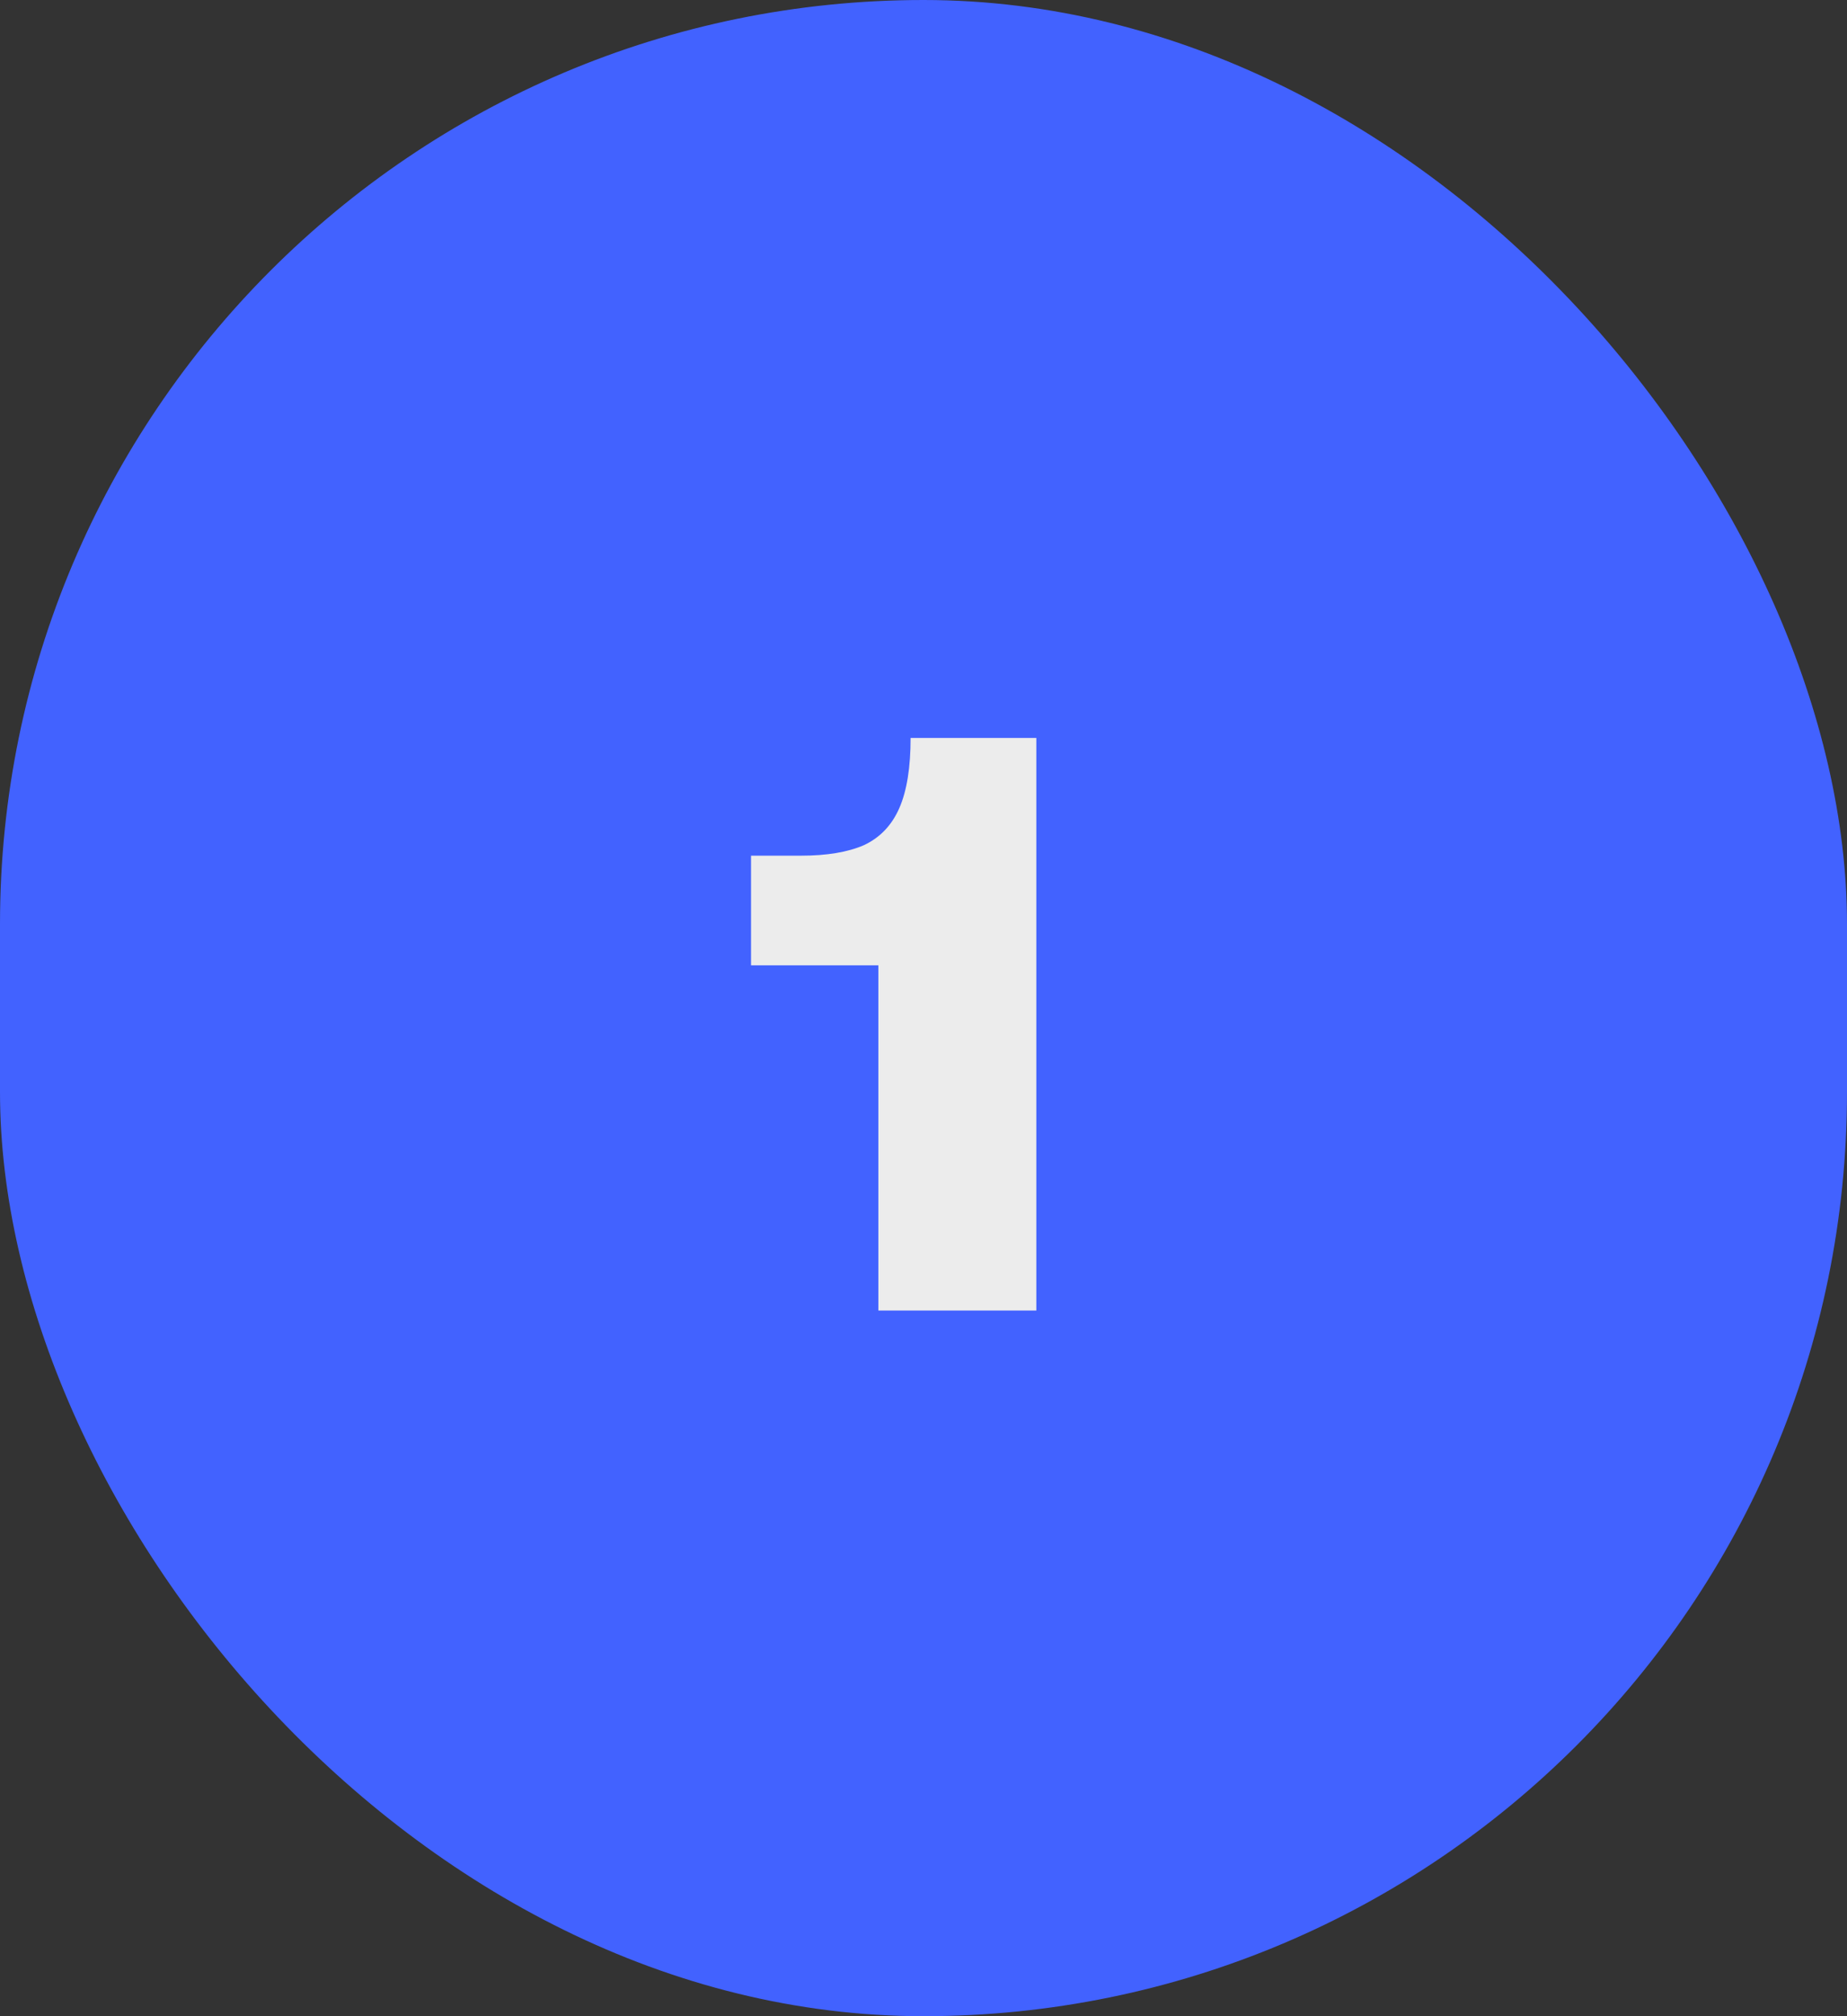
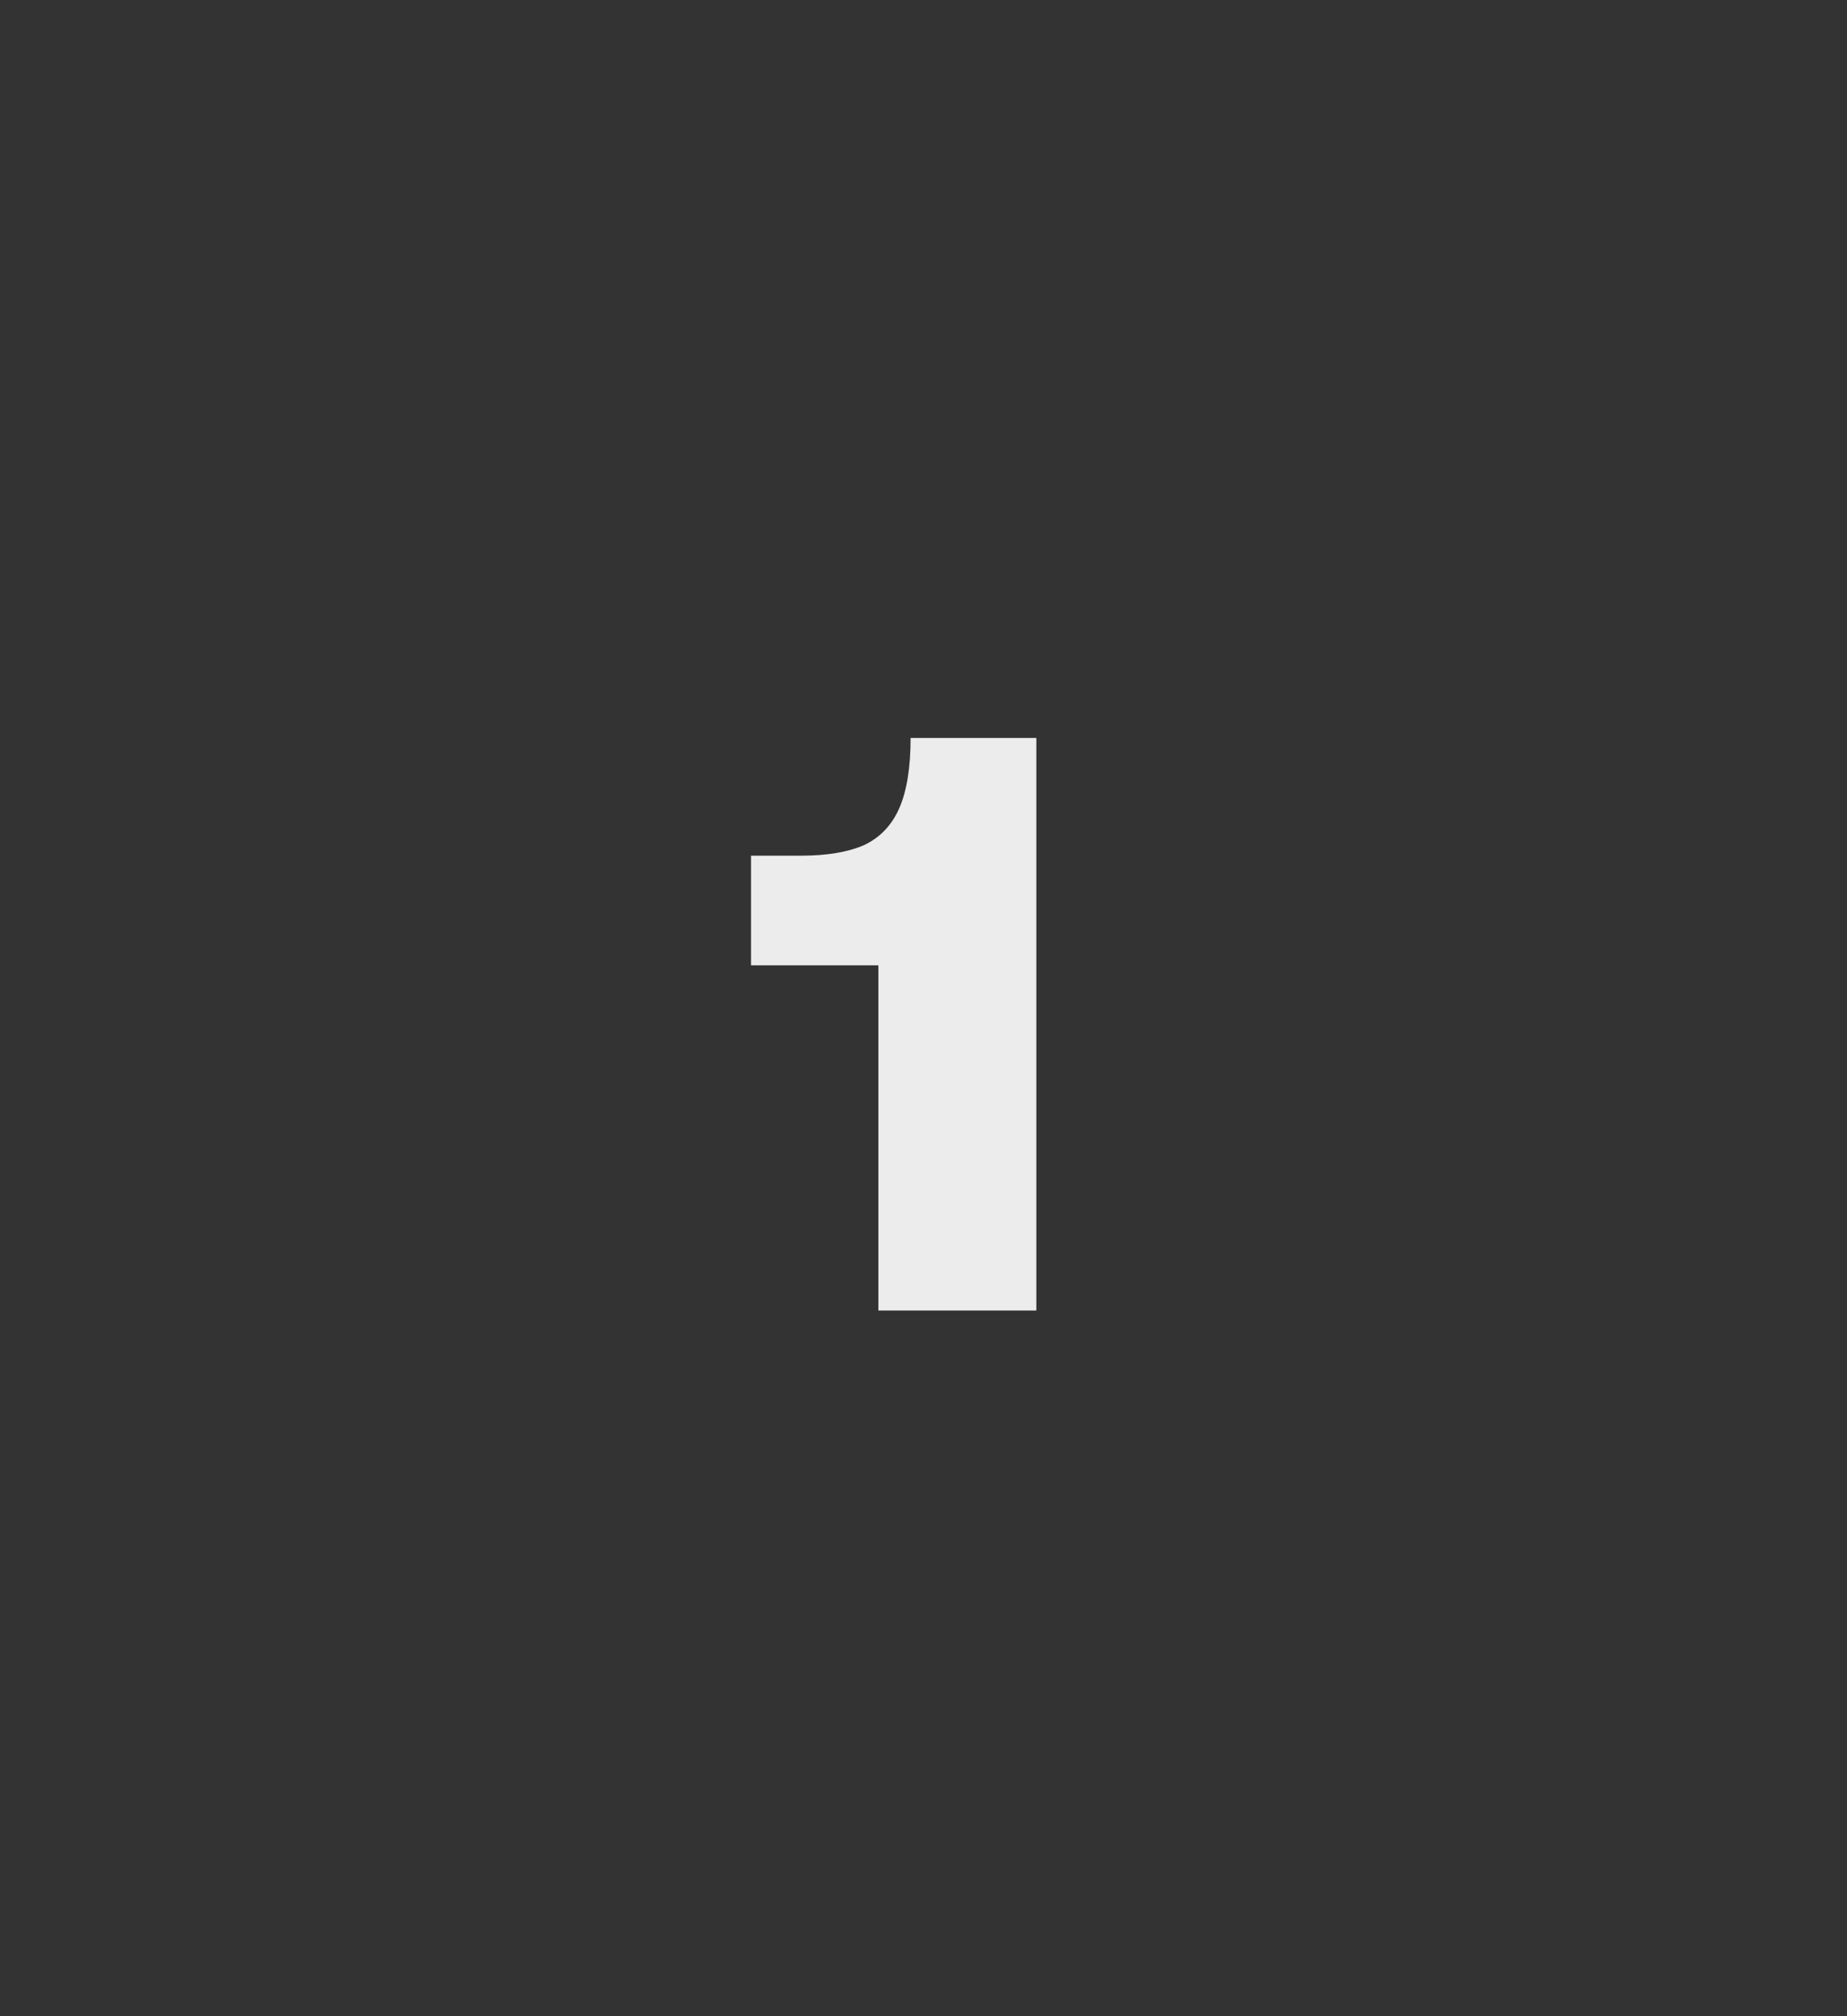
<svg xmlns="http://www.w3.org/2000/svg" width="55" height="60" viewBox="0 0 55 60" fill="none">
  <rect x="0" y="0" width="55" height="60" fill="#333333" stroke="none" />
-   <rect width="55" height="60" rx="27.5" fill="#4262FF" />
  <path d="M26.156 39V28.728H22.364V25.464H23.852C24.62 25.464 25.244 25.36 25.724 25.152C26.204 24.928 26.556 24.56 26.78 24.048C27.004 23.536 27.116 22.84 27.116 21.96H30.86V39H26.156Z" fill="#ECECEC" />
</svg>